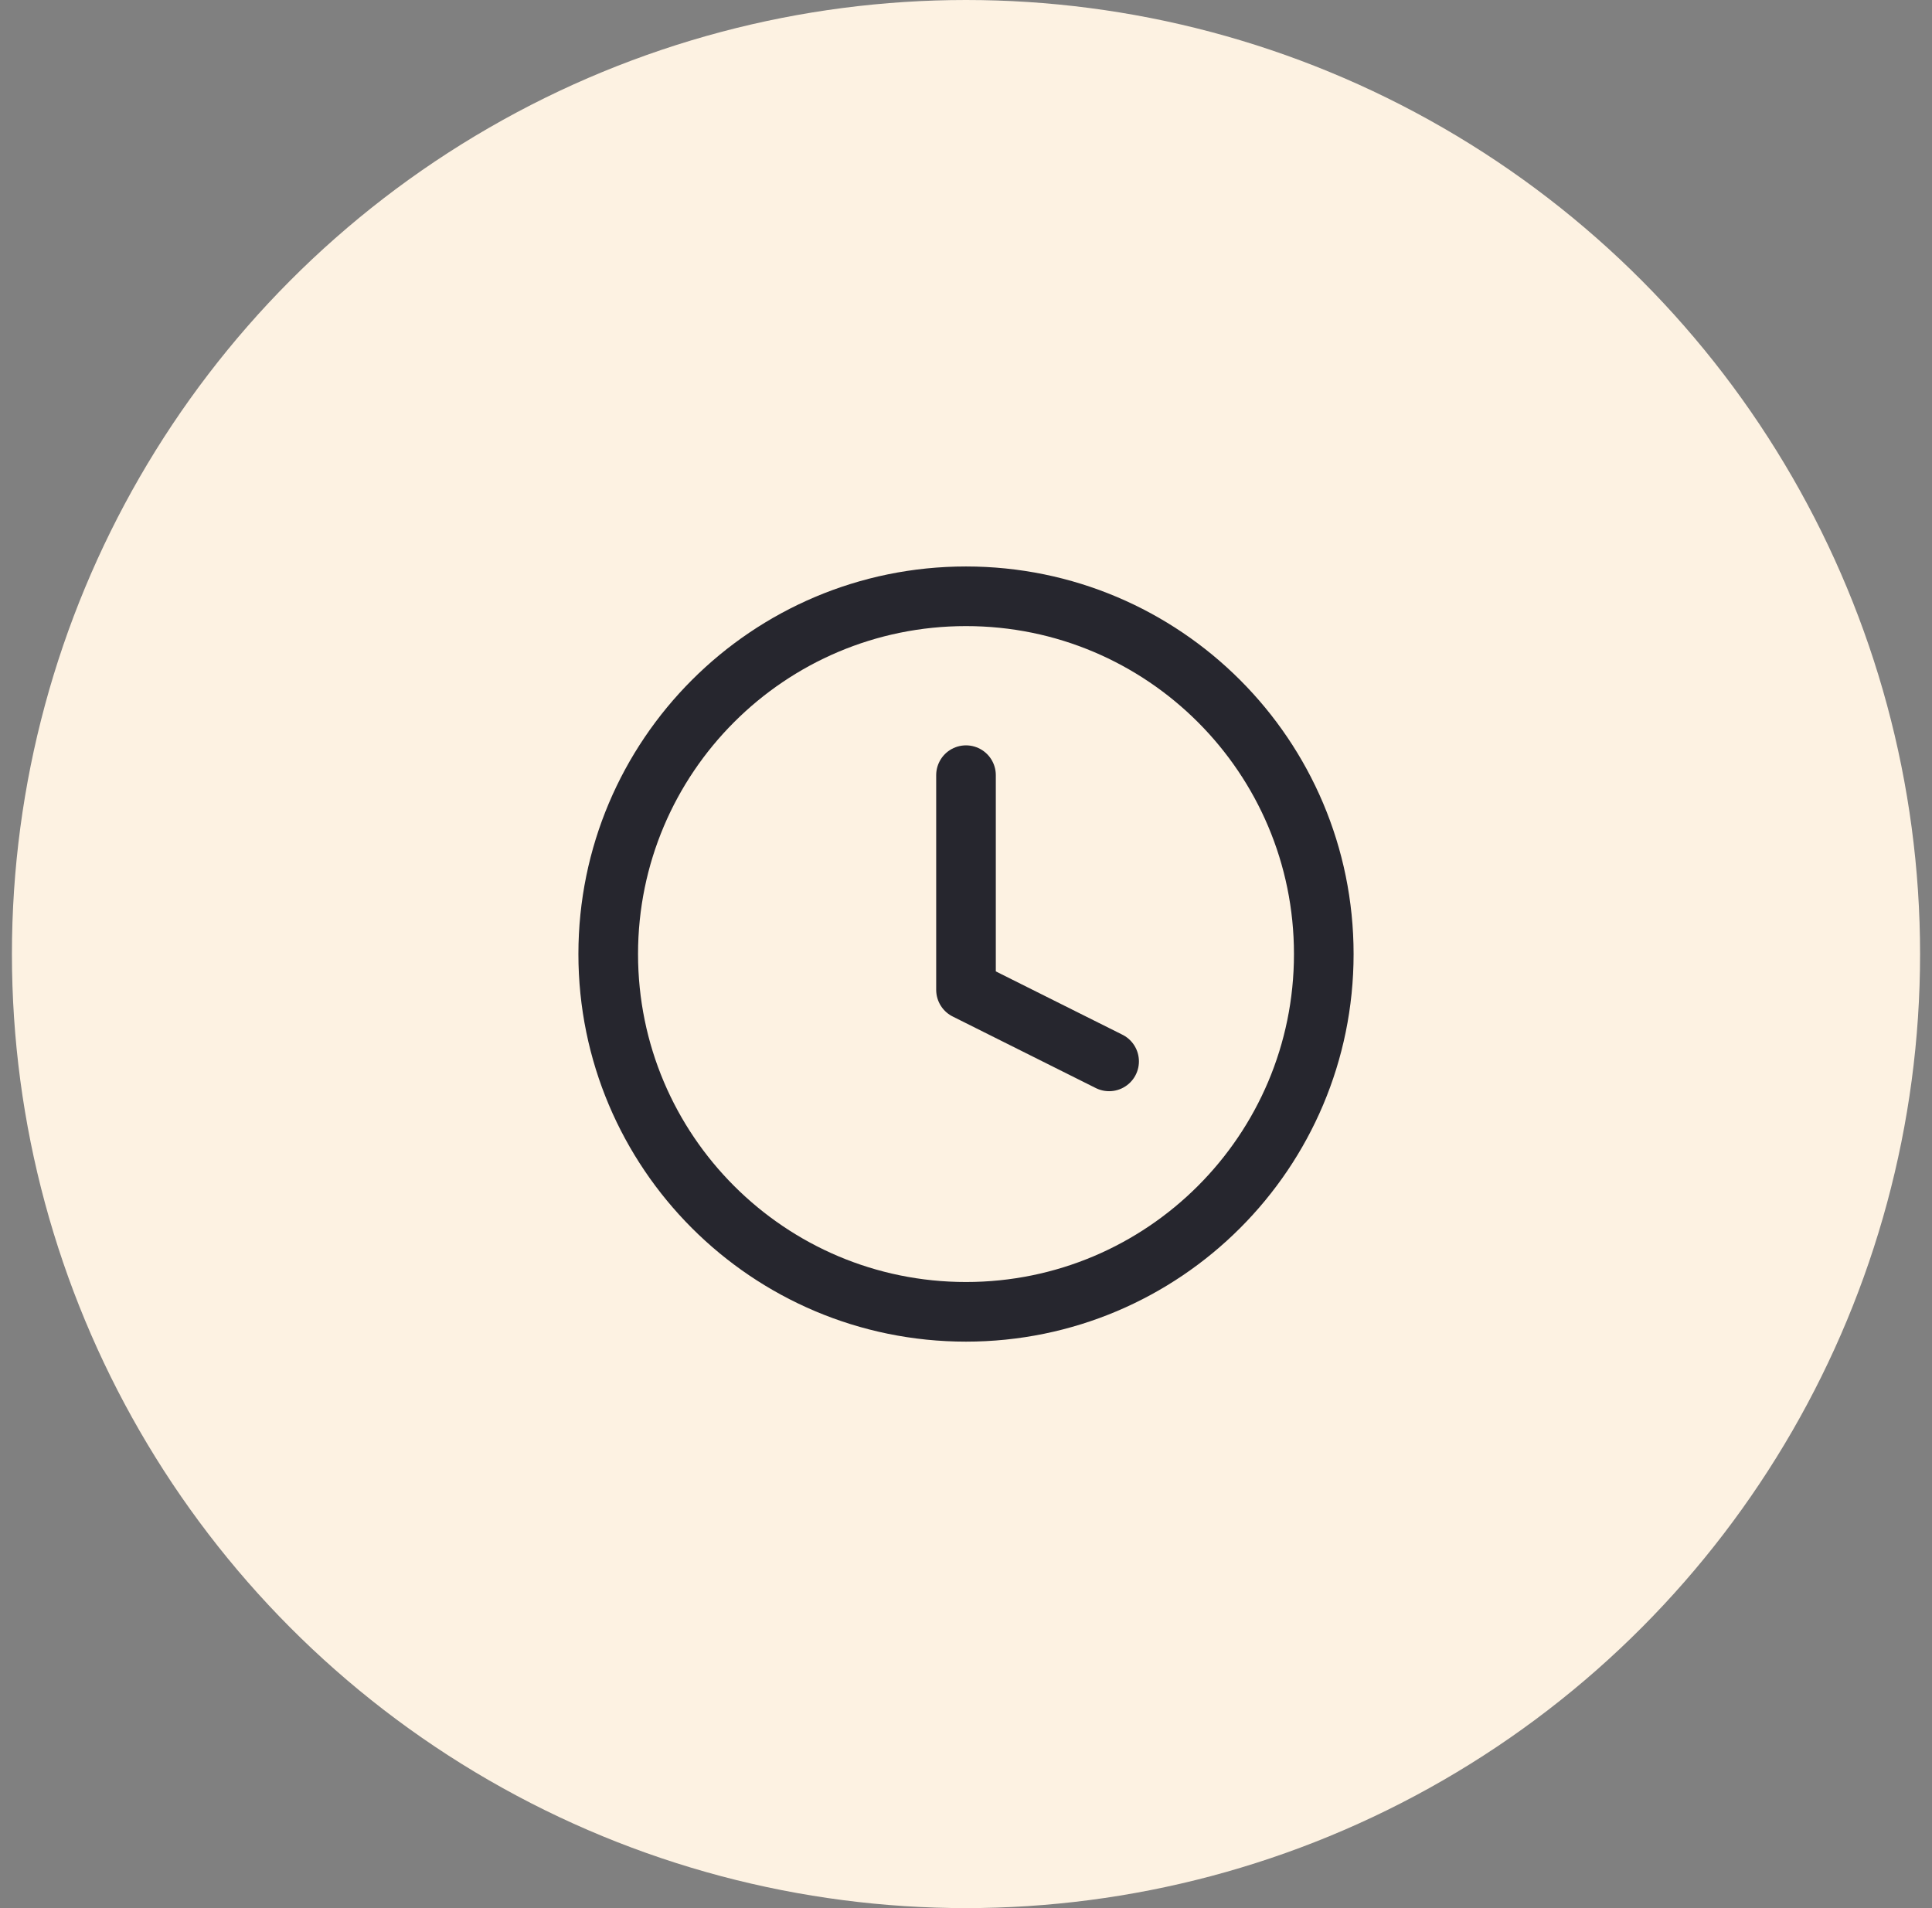
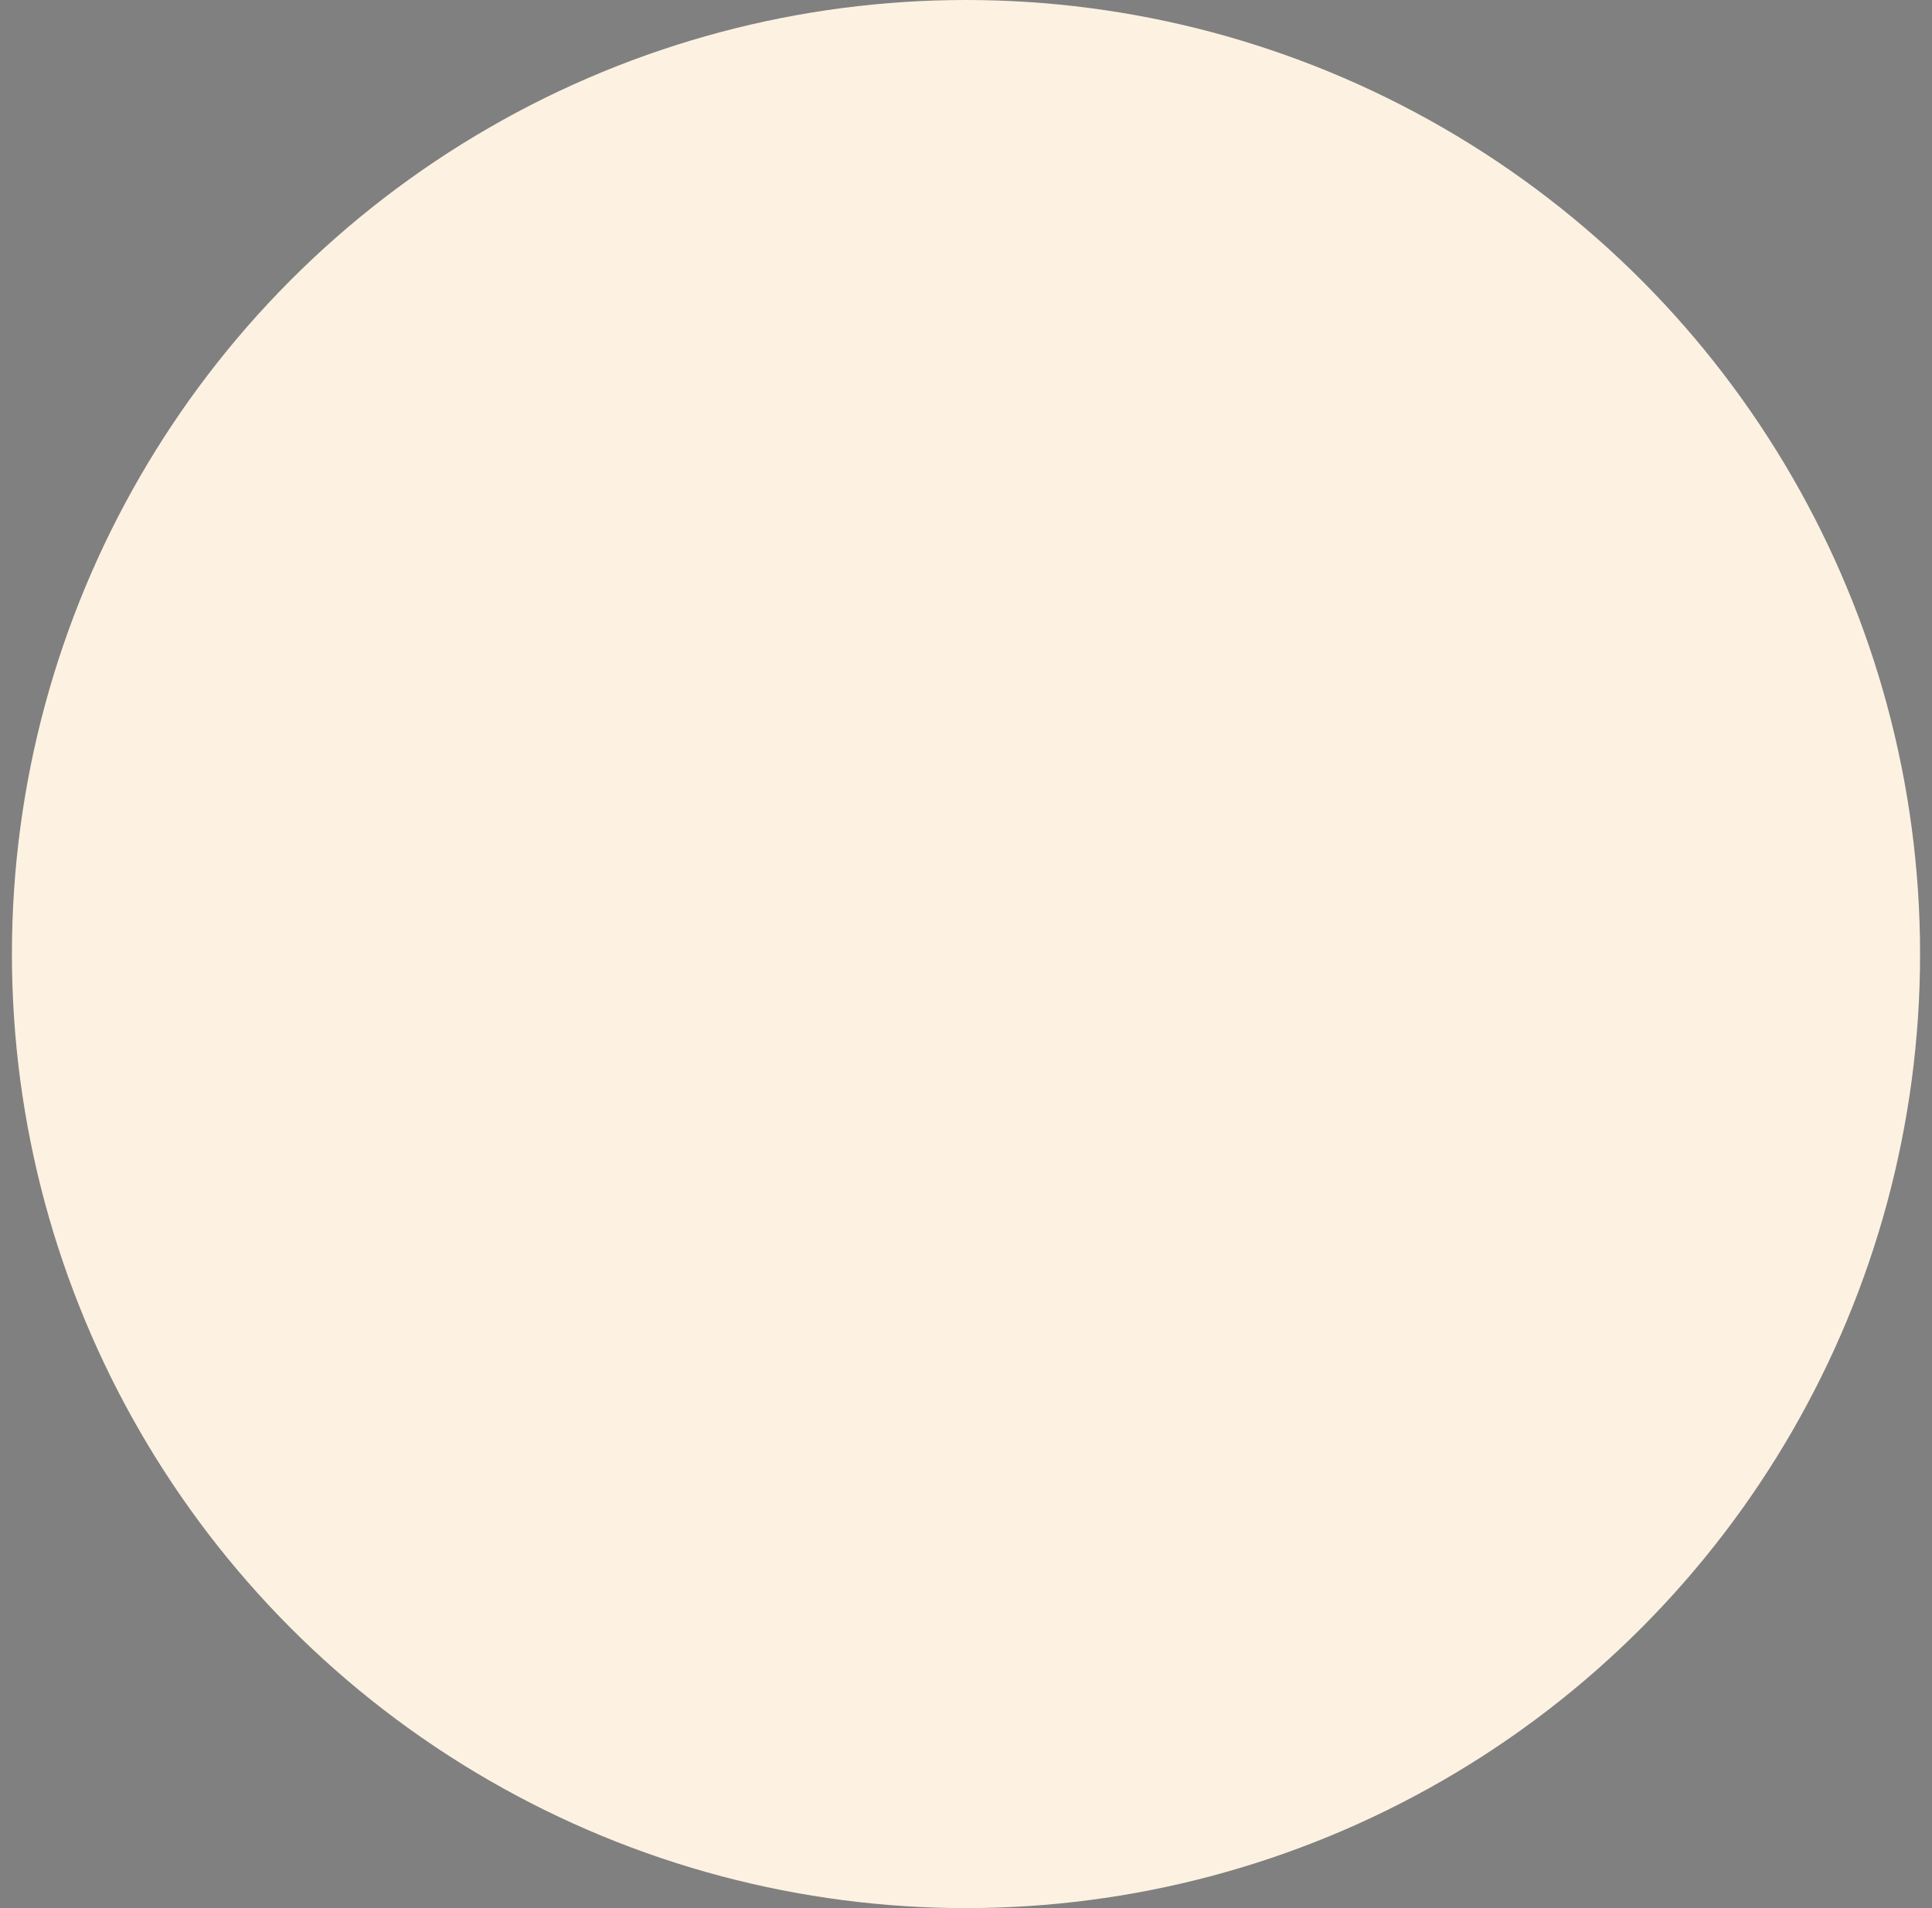
<svg xmlns="http://www.w3.org/2000/svg" width="81" height="80" viewBox="0 0 81 80" fill="none">
  <rect x="0" y="0" width="81" height="80" fill="#808080" stroke="none" />
  <circle cx="40.5" cy="40" r="40" fill="#FDF2E2" />
-   <path d="M40.5 32.5V41.5L46.5 44.5M55.5 40C55.5 48.284 48.784 55 40.5 55C32.216 55 25.5 48.284 25.5 40C25.5 31.716 32.216 25 40.5 25C48.784 25 55.5 31.716 55.5 40Z" stroke="#26262E" stroke-width="2.5" stroke-linecap="round" stroke-linejoin="round" />
</svg>